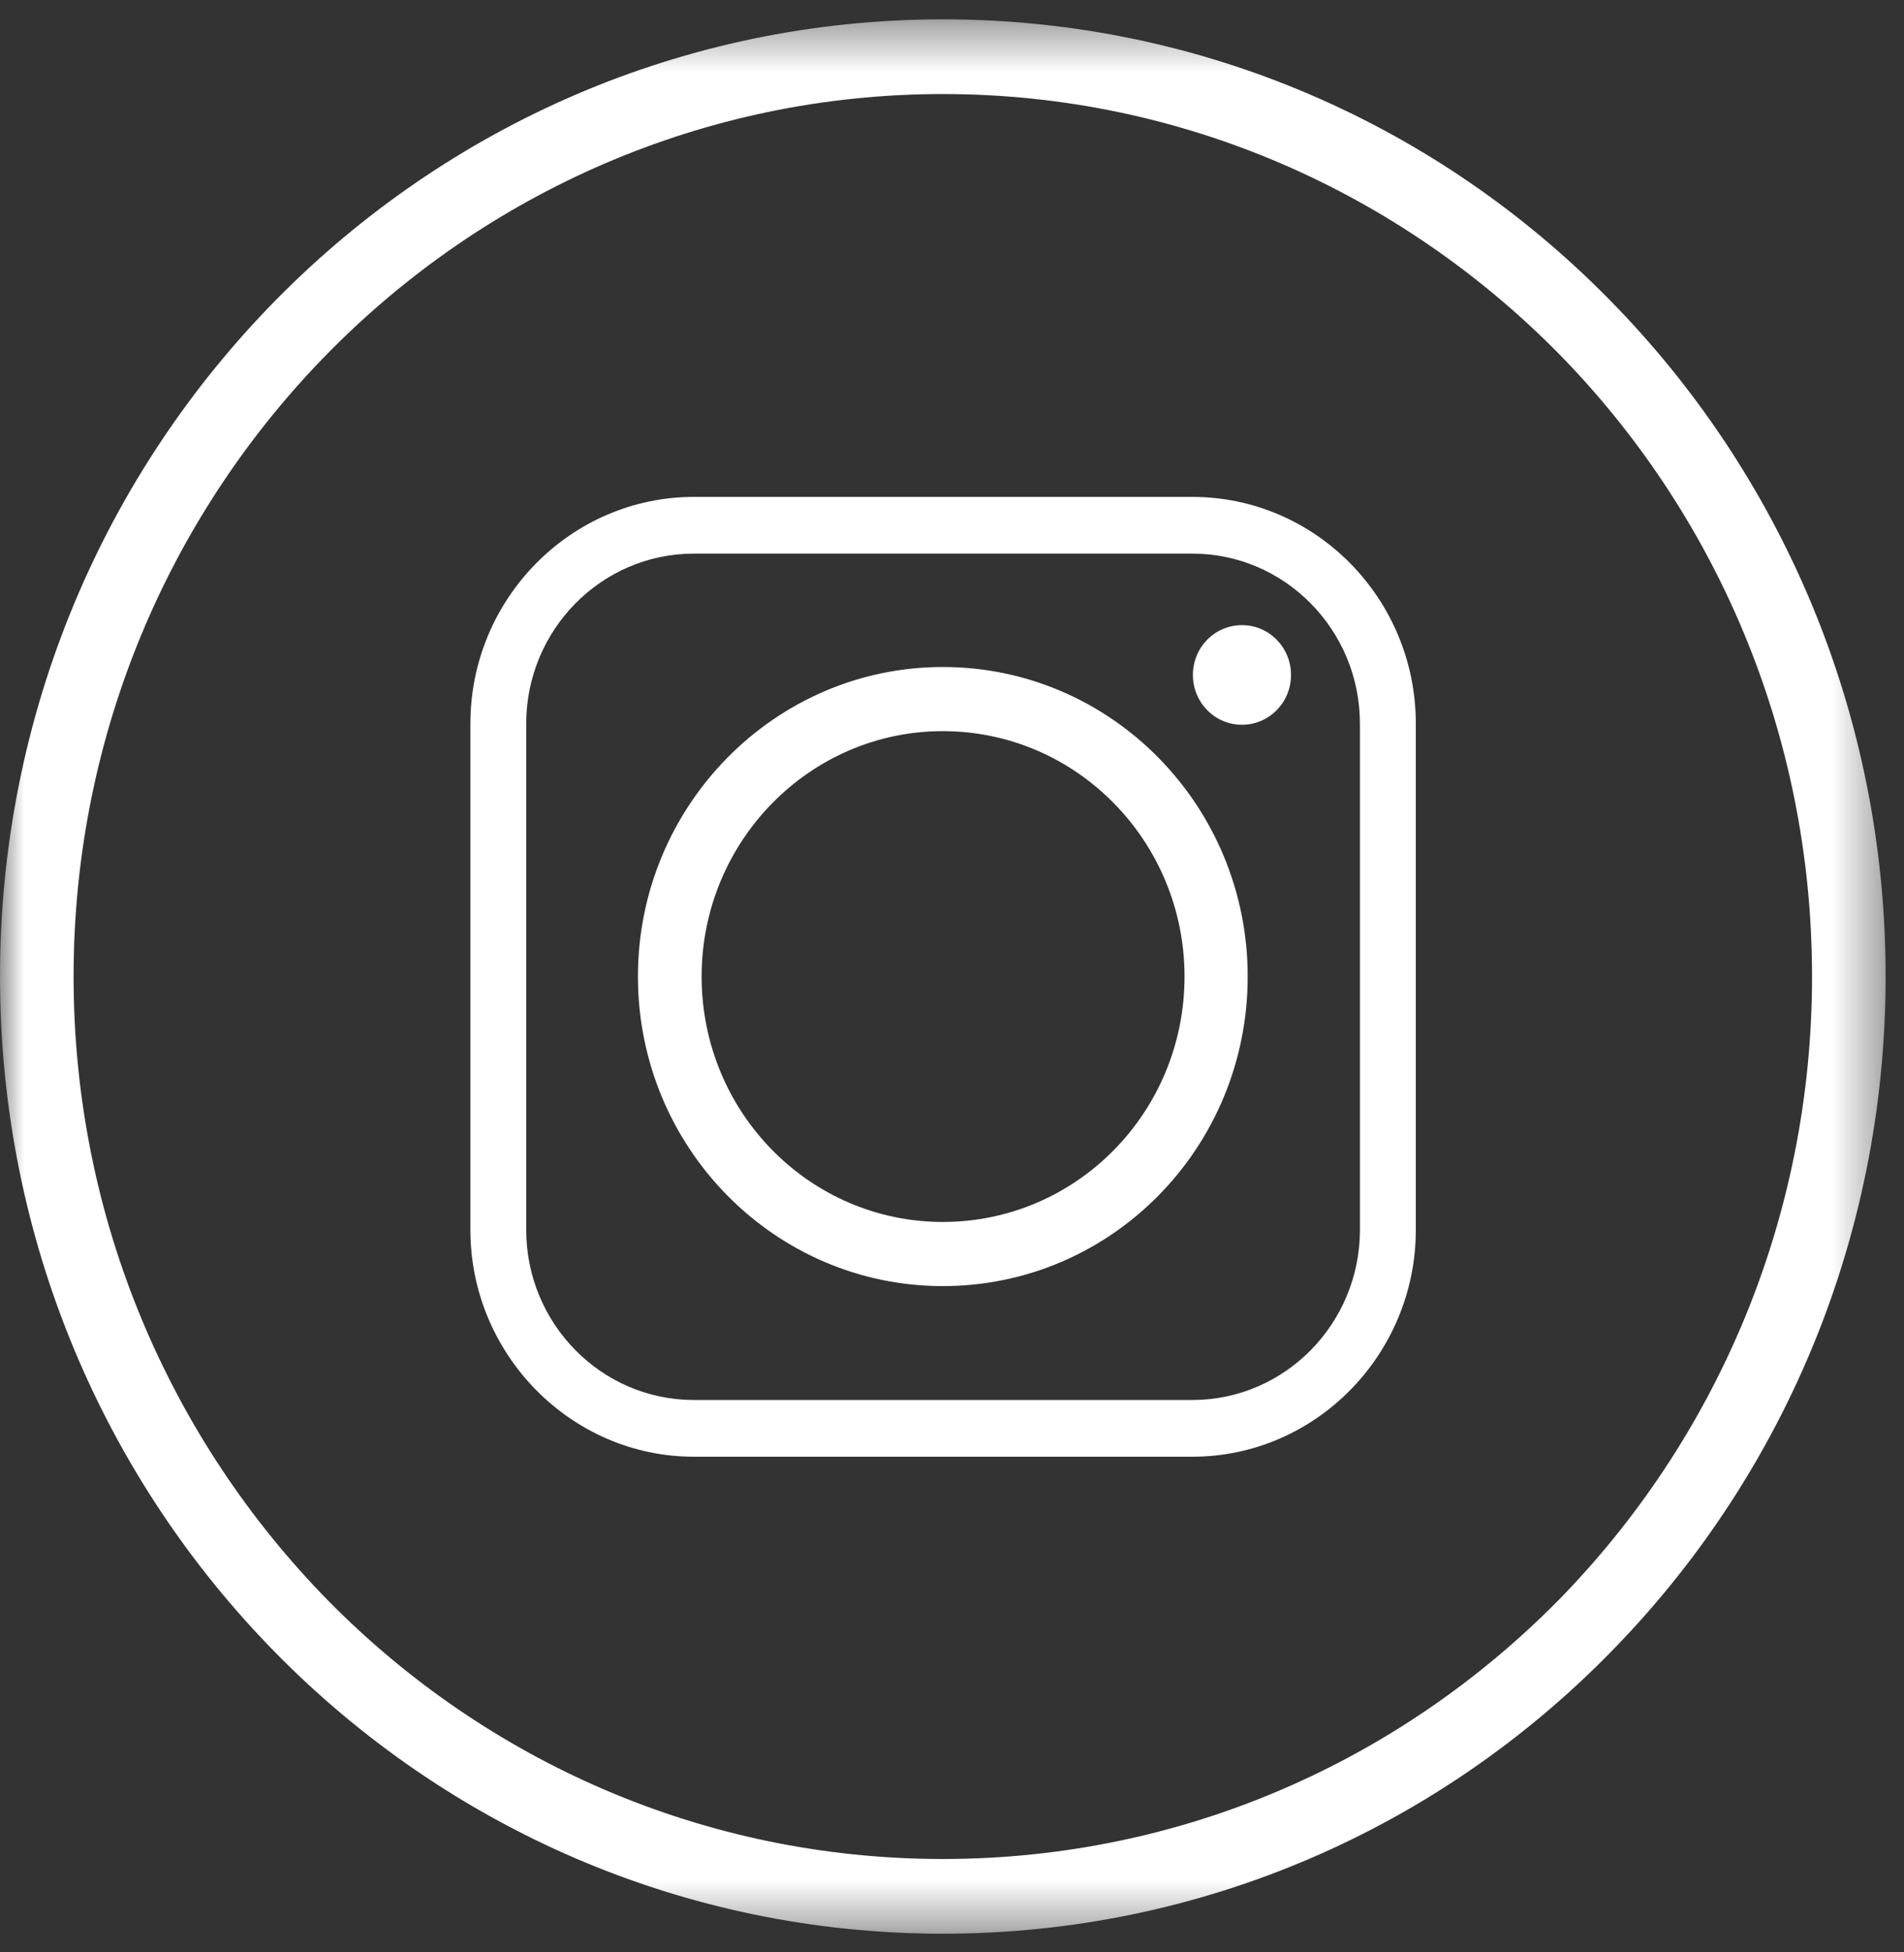
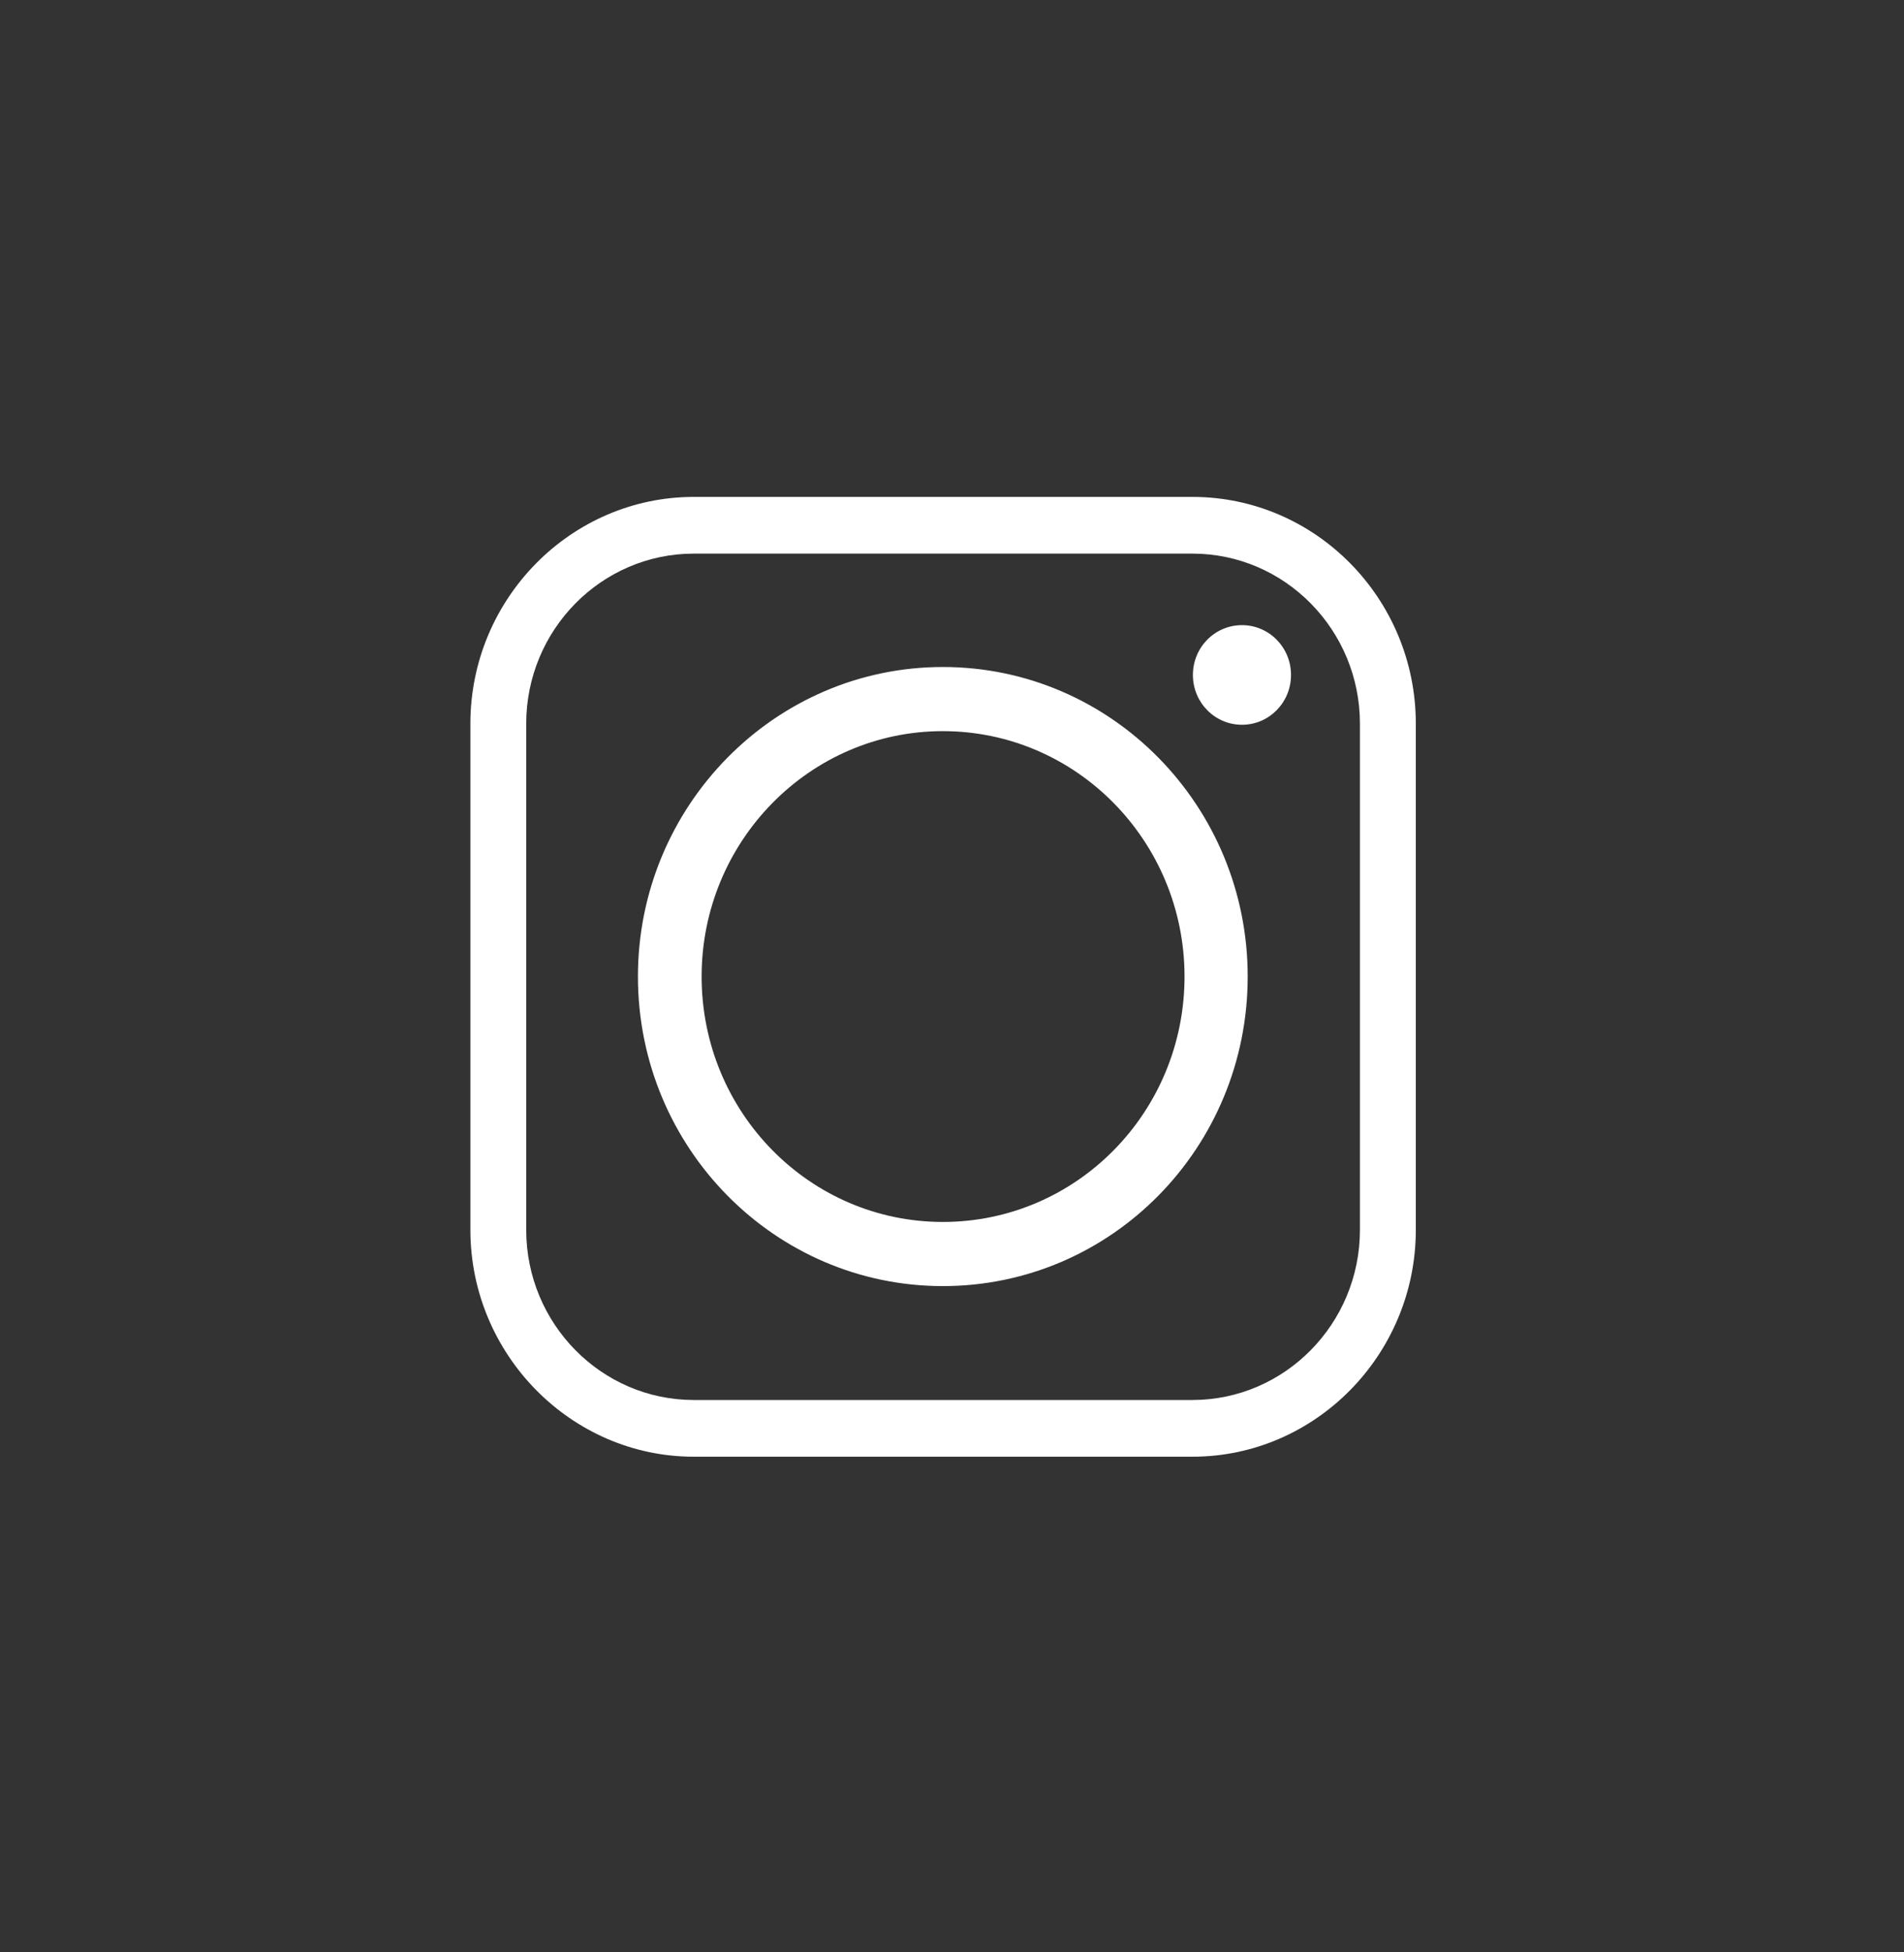
<svg xmlns="http://www.w3.org/2000/svg" width="40" height="41" viewBox="0 0 40 41" fill="none">
  <rect x="0" y="0" width="40" height="41" fill="#333333" stroke="none" />
  <mask id="mask0" mask-type="alpha" maskUnits="userSpaceOnUse" x="0" y="0" width="40" height="41">
-     <path d="M0 0.406H39.614V40.608H0V0.406Z" fill="white" />
-   </mask>
+     </mask>
  <g mask="url(#mask0)">
    <path fill-rule="evenodd" clip-rule="evenodd" d="M32.727 7.407C29.414 4.057 24.852 1.975 19.807 1.975C14.773 1.975 10.2 4.057 6.899 7.407C3.597 10.757 1.546 15.387 1.546 20.507C1.546 25.627 3.597 30.257 6.899 33.618C10.2 36.969 14.773 39.039 19.807 39.039C24.852 39.039 29.414 36.969 32.727 33.618C36.028 30.257 38.068 25.627 38.068 20.507C38.068 15.387 36.028 10.757 32.727 7.407ZM19.807 0.406C25.28 0.406 30.237 2.654 33.812 6.294C37.399 9.934 39.614 14.953 39.614 20.507C39.614 26.061 37.399 31.081 33.812 34.721C30.237 38.36 25.28 40.608 19.807 40.608C14.345 40.608 9.388 38.36 5.802 34.721C2.215 31.081 0 26.061 0 20.507C0 14.953 2.215 9.934 5.802 6.294C9.388 2.654 14.345 0.406 19.807 0.406Z" fill="white" />
  </g>
-   <path fill-rule="evenodd" clip-rule="evenodd" d="M26.212 20.507C26.212 16.923 23.35 14.007 19.807 14.007C16.276 14.007 13.402 16.923 13.402 20.507C13.402 24.102 16.276 27.008 19.807 27.008C23.35 27.008 26.212 24.102 26.212 20.507ZM26.092 13.128C25.521 13.128 25.061 13.595 25.061 14.174C25.061 14.753 25.521 15.22 26.092 15.22C26.662 15.22 27.122 14.753 27.122 14.174C27.122 13.595 26.662 13.128 26.092 13.128ZM14.576 11.626H25.05C26.991 11.626 28.57 13.228 28.57 15.198V25.827C28.57 27.797 26.991 29.4 25.05 29.4H14.576C12.634 29.4 11.055 27.797 11.055 25.827V15.198C11.055 13.228 12.634 11.626 14.576 11.626ZM25.05 10.435H14.576C11.998 10.435 9.882 12.571 9.882 15.198V25.827C9.882 28.443 11.998 30.591 14.576 30.591H25.05C27.638 30.591 29.744 28.443 29.744 25.827V15.198C29.744 12.571 27.638 10.435 25.05 10.435ZM14.74 20.507C14.74 17.669 17.01 15.354 19.807 15.354C22.615 15.354 24.885 17.669 24.885 20.507C24.885 23.357 22.615 25.661 19.807 25.661C17.01 25.661 14.74 23.357 14.74 20.507Z" fill="white" />
+   <path fill-rule="evenodd" clip-rule="evenodd" d="M26.212 20.507C26.212 16.923 23.35 14.007 19.807 14.007C16.276 14.007 13.402 16.923 13.402 20.507C13.402 24.102 16.276 27.008 19.807 27.008C23.35 27.008 26.212 24.102 26.212 20.507ZM26.092 13.128C25.521 13.128 25.061 13.595 25.061 14.174C25.061 14.753 25.521 15.22 26.092 15.22C26.662 15.22 27.122 14.753 27.122 14.174C27.122 13.595 26.662 13.128 26.092 13.128ZM14.576 11.626H25.05C26.991 11.626 28.57 13.228 28.57 15.198V25.827C28.57 27.797 26.991 29.4 25.05 29.4H14.576C12.634 29.4 11.055 27.797 11.055 25.827V15.198C11.055 13.228 12.634 11.626 14.576 11.626ZM25.05 10.435H14.576C11.998 10.435 9.882 12.571 9.882 15.198V25.827C9.882 28.443 11.998 30.591 14.576 30.591H25.05C27.638 30.591 29.744 28.443 29.744 25.827V15.198C29.744 12.571 27.638 10.435 25.05 10.435ZM14.74 20.507C14.74 17.669 17.01 15.354 19.807 15.354C22.615 15.354 24.885 17.669 24.885 20.507C24.885 23.357 22.615 25.661 19.807 25.661C17.01 25.661 14.74 23.357 14.74 20.507" fill="white" />
</svg>